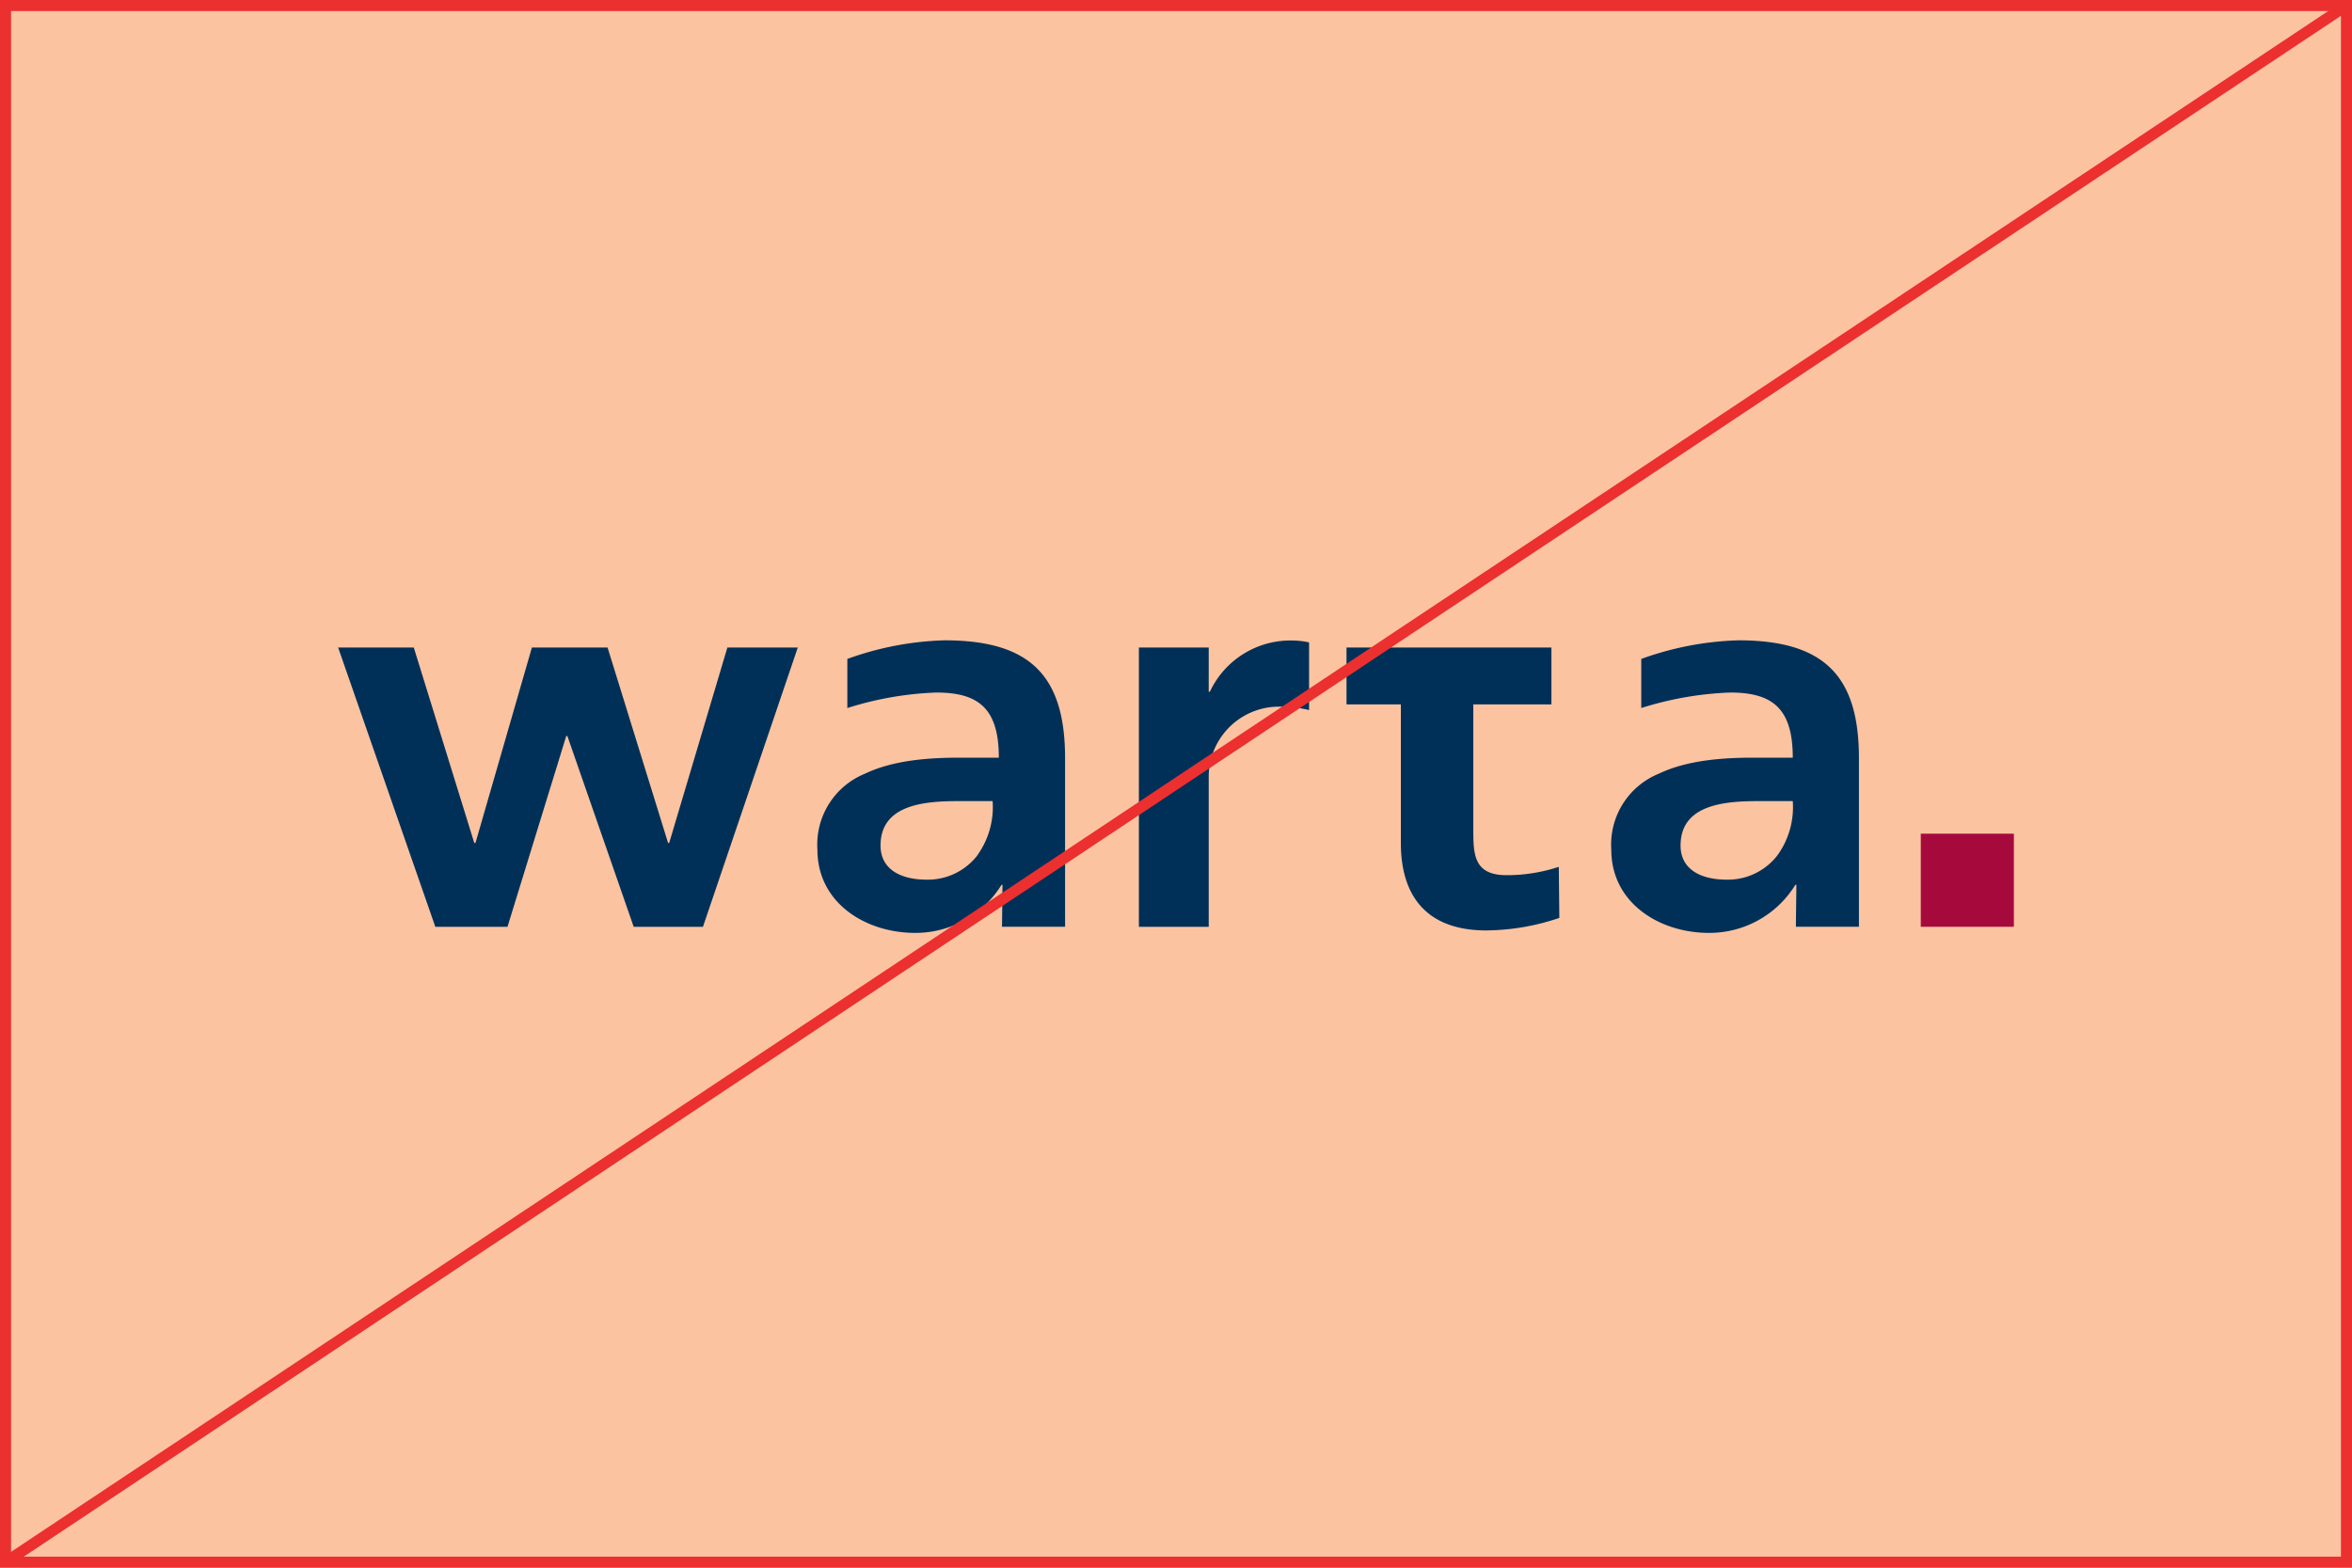
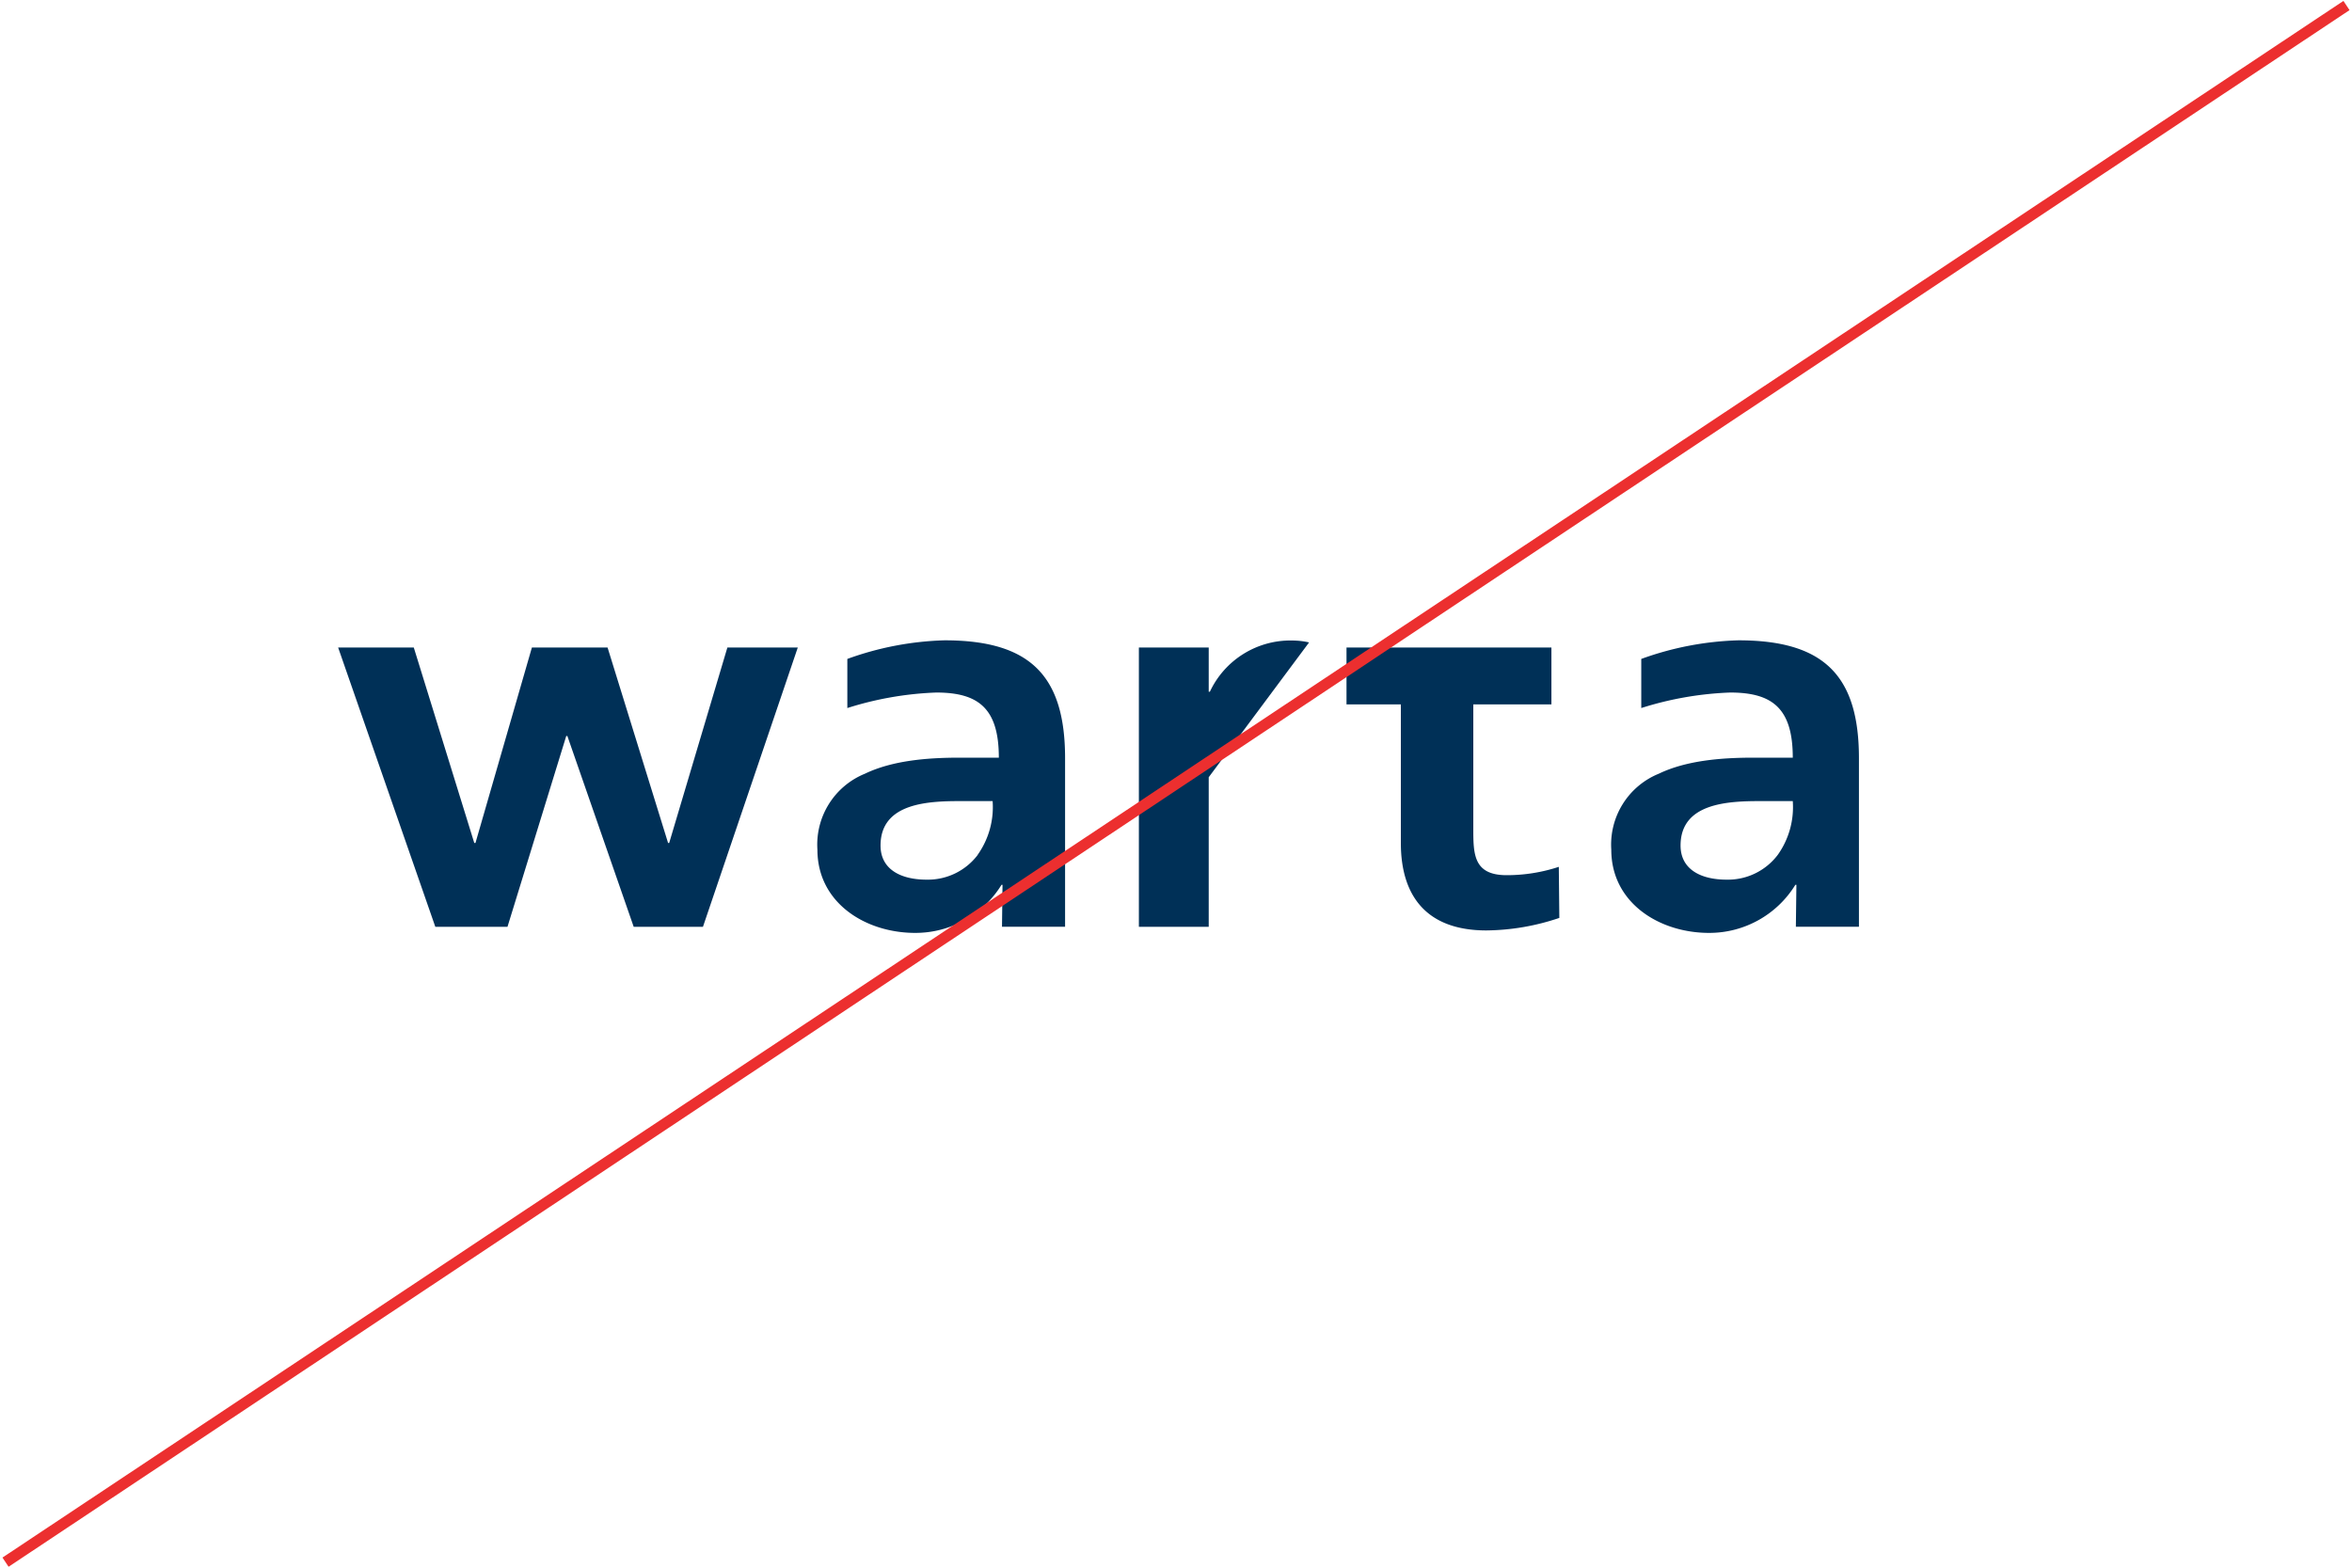
<svg xmlns="http://www.w3.org/2000/svg" width="213" height="142" viewBox="0 0 213 142">
  <g id="Group_3067" data-name="Group 3067" transform="translate(-846 -8327)">
-     <rect id="Rectangle_3557" data-name="Rectangle 3557" width="213" height="142" transform="translate(846 8327)" fill="#fcc3a1" />
    <g id="Group_3020" data-name="Group 3020" transform="translate(1155.699 -133.789)">
-       <rect id="Rectangle_3556" data-name="Rectangle 3556" width="8.432" height="8.432" transform="translate(-135.751 8536.303)" fill="#a60a3d" />
      <path id="Path_33211" data-name="Path 33211" d="M1536.13,545.389a28.019,28.019,0,0,0-8.8,1.686v4.448a30.117,30.117,0,0,1,8.054-1.405c3.841,0,5.667,1.452,5.667,5.9h-3.606c-2.764,0-5.994.233-8.523,1.451a6.932,6.932,0,0,0-4.307,6.883c0,4.822,4.354,7.538,8.85,7.538a9.148,9.148,0,0,0,7.82-4.354h.094l-.048,3.8h5.712V556.066c0-7.493-3.184-10.677-10.909-10.677m3.558,19.431a5.656,5.656,0,0,1-4.635,2.247c-2.341,0-4.168-.936-4.168-3.089,0-3.886,4.355-4.027,7.307-4.027h2.855a7.463,7.463,0,0,1-1.359,4.87" transform="translate(-1688.394 7973.4)" fill="#003057" />
      <path id="Path_33212" data-name="Path 33212" d="M1481.65,552.216v-5.15h-18.557v5.15h4.922v12.543c0,5.051,2.548,7.931,7.742,7.931a21.112,21.112,0,0,0,6.61-1.134l-.048-4.626a15.036,15.036,0,0,1-4.721.755c-3.069,0-3.022-1.981-3.022-4.39V552.216Z" transform="translate(-1650.851 7972.377)" fill="#003057" />
      <path id="Path_33209" data-name="Path 33209" d="M1228.775,547.054h6.851l5.479,17.708h.107l5.112-17.708h6.851l5.481,17.708h.1l5.271-17.708h6.376l-8.589,25.3h-6.272l-6.008-17.285h-.1l-5.322,17.285h-6.536Z" transform="translate(-1507.853 7972.384)" fill="#003057" />
      <path id="Path_33210" data-name="Path 33210" d="M1351.643,545.389a28,28,0,0,0-8.8,1.686v4.448a30.094,30.094,0,0,1,8.054-1.405c3.839,0,5.666,1.452,5.666,5.9h-3.6c-2.763,0-5.994.233-8.522,1.451a6.931,6.931,0,0,0-4.308,6.883c0,4.822,4.355,7.538,8.851,7.538a9.149,9.149,0,0,0,7.82-4.354h.092l-.047,3.8h5.713V556.066c0-7.493-3.183-10.677-10.908-10.677m3,19.431a5.659,5.659,0,0,1-4.636,2.247c-2.341,0-4.168-.936-4.168-3.089,0-3.886,4.356-4.027,7.306-4.027H1356a7.467,7.467,0,0,1-1.357,4.869" transform="translate(-1575.806 7973.4)" fill="#003057" />
-       <path id="Path_33213" data-name="Path 33213" d="M1430.266,545.605a7.033,7.033,0,0,0-1.5-.173,8.055,8.055,0,0,0-7.483,4.637h-.106v-4.005h-6.324v25.3h6.324V557.816a6.362,6.362,0,0,1,6.8-6.378,10.622,10.622,0,0,1,2.288.293Z" transform="translate(-1621.413 7973.374)" fill="#003057" />
+       <path id="Path_33213" data-name="Path 33213" d="M1430.266,545.605a7.033,7.033,0,0,0-1.5-.173,8.055,8.055,0,0,0-7.483,4.637h-.106v-4.005h-6.324v25.3h6.324V557.816Z" transform="translate(-1621.413 7973.374)" fill="#003057" />
    </g>
    <g id="Group_3019" data-name="Group 3019">
      <g id="Group_3007" data-name="Group 3007" transform="translate(846 8327)">
        <g id="Rectangle_628" data-name="Rectangle 628" fill="none" stroke="#ec2f2f" stroke-width="1">
          <rect width="213" height="142" stroke="none" />
-           <rect x="0.5" y="0.5" width="212" height="141" fill="none" />
        </g>
      </g>
      <line id="Line_2279" data-name="Line 2279" y1="141" x2="212" transform="translate(846.5 8327.5)" fill="none" stroke="#ec2f2f" stroke-width="1" />
    </g>
  </g>
</svg>